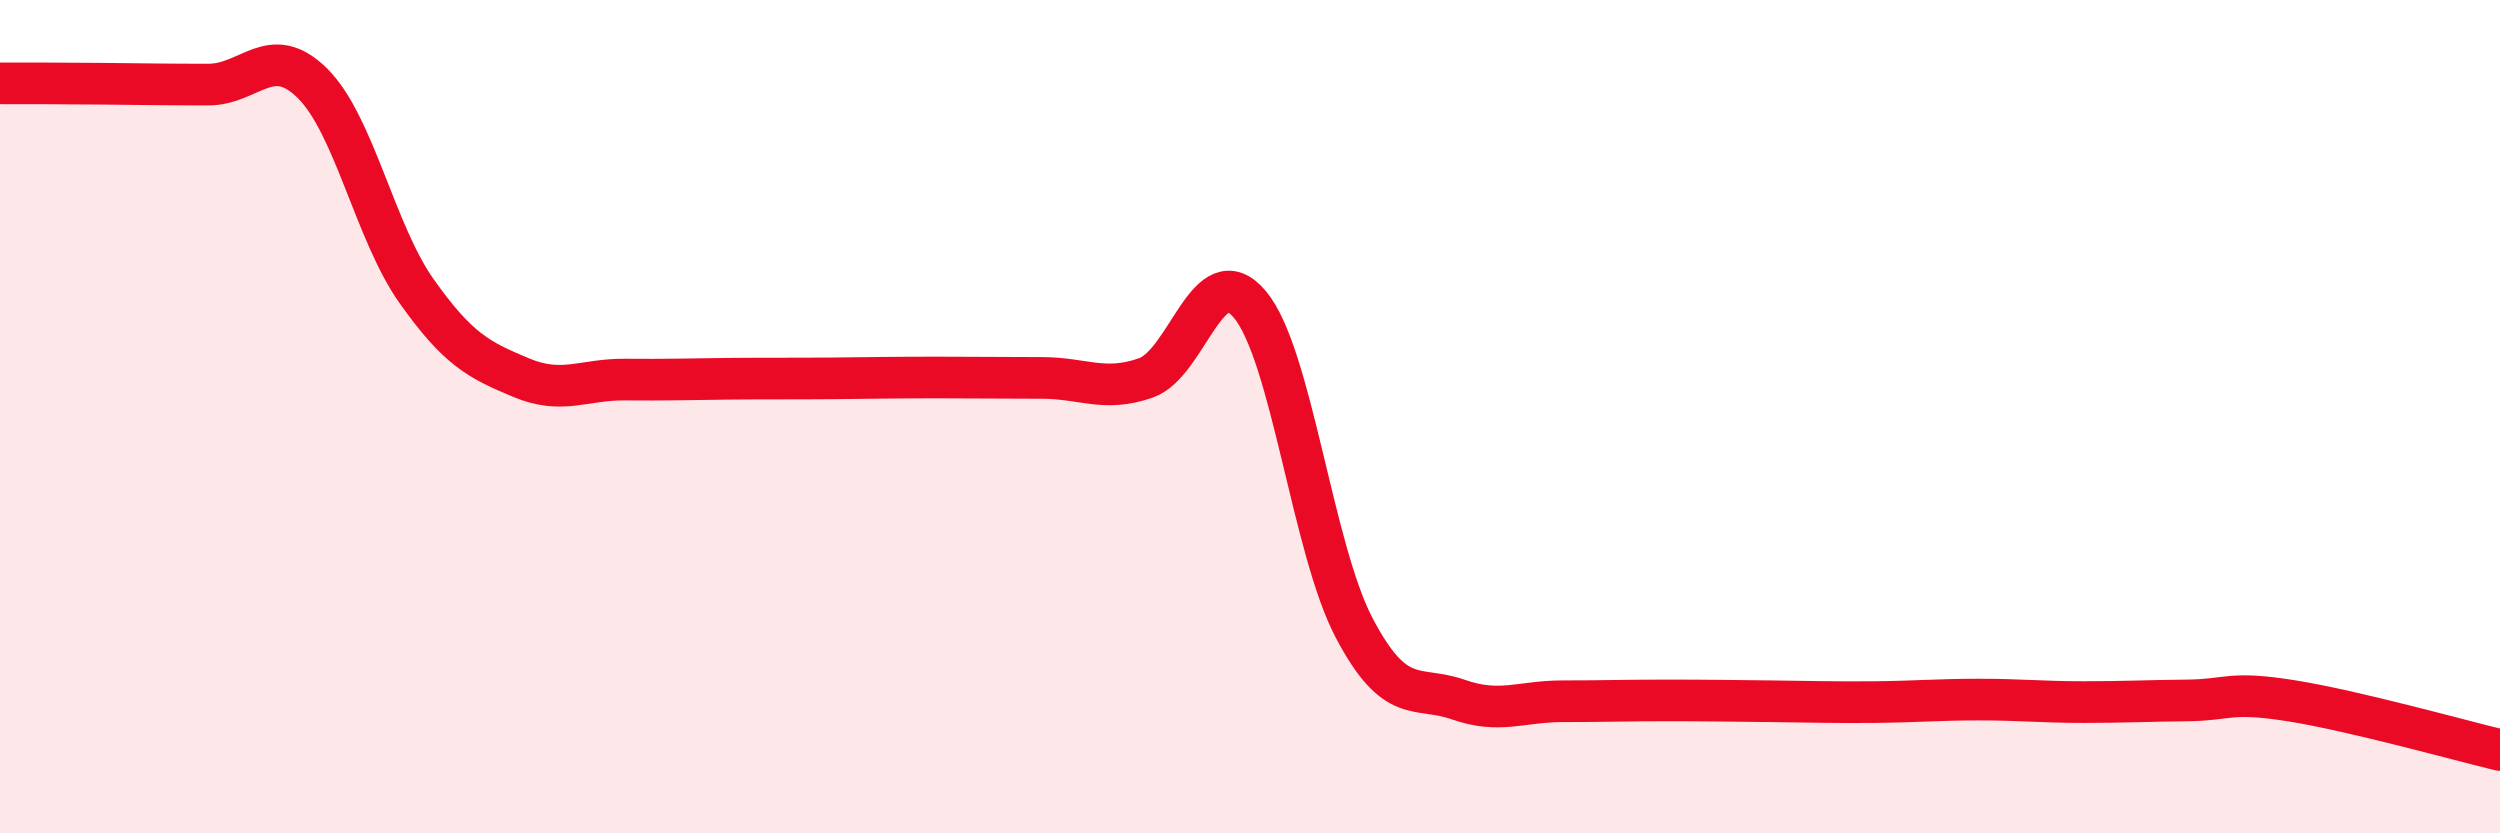
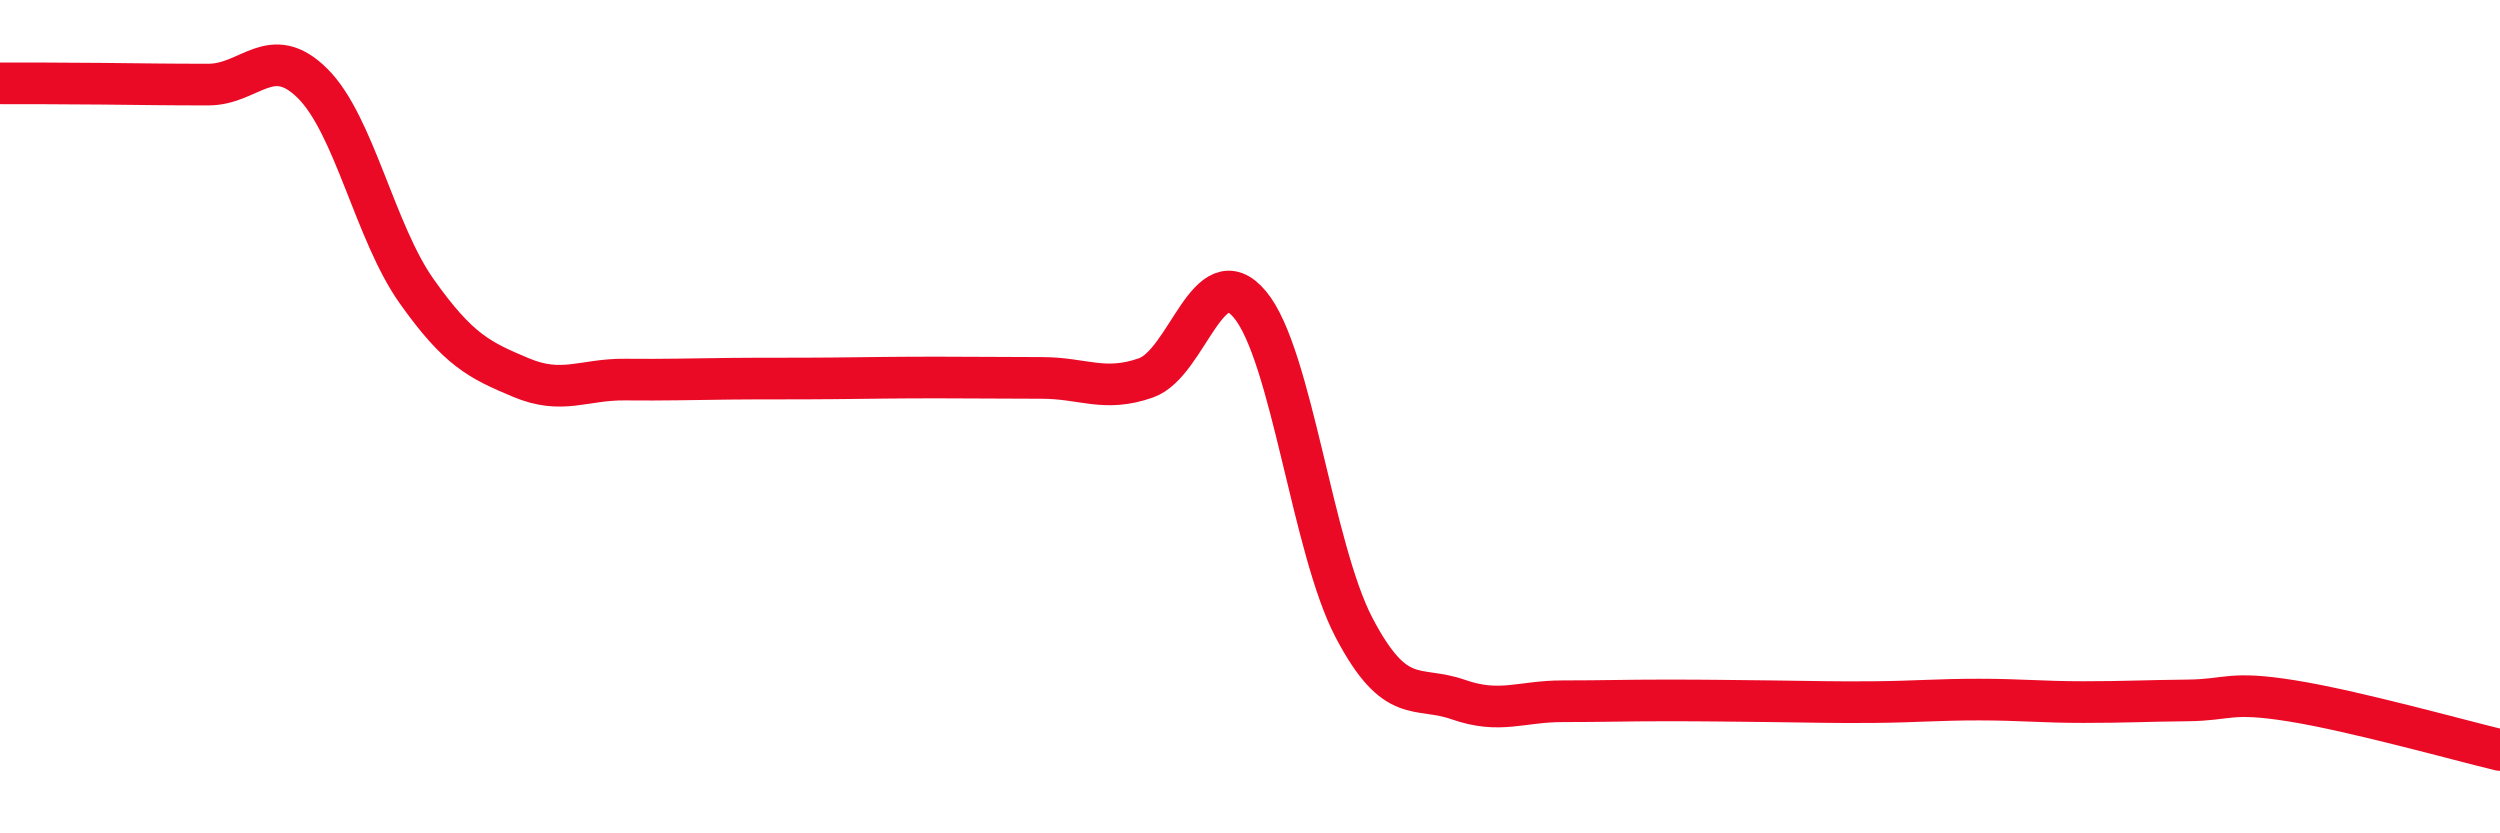
<svg xmlns="http://www.w3.org/2000/svg" width="60" height="20" viewBox="0 0 60 20">
-   <path d="M 0,2 C 0.5,2 1.5,2 2.5,2.01 C 3.5,2.02 4,2.03 5,2.03 C 6,2.03 6.5,1.01 7.5,2 C 8.5,2.99 9,5.58 10,6.99 C 11,8.4 11.5,8.64 12.5,9.06 C 13.5,9.48 14,9.1 15,9.11 C 16,9.12 16.5,9.1 17.5,9.09 C 18.5,9.08 19,9.09 20,9.08 C 21,9.07 21.5,9.06 22.5,9.06 C 23.5,9.06 24,9.07 25,9.07 C 26,9.07 26.5,9.42 27.5,9.07 C 28.5,8.72 29,6.11 30,7.31 C 31,8.51 31.5,13.17 32.5,15.07 C 33.5,16.97 34,16.44 35,16.79 C 36,17.14 36.5,16.83 37.5,16.83 C 38.5,16.83 39,16.81 40,16.81 C 41,16.81 41.5,16.82 42.5,16.83 C 43.5,16.84 44,16.86 45,16.85 C 46,16.84 46.5,16.79 47.5,16.79 C 48.5,16.79 49,16.85 50,16.85 C 51,16.85 51.5,16.82 52.5,16.81 C 53.5,16.8 53.5,16.58 55,16.82 C 56.5,17.06 59,17.76 60,18L60 20L0 20Z" fill="#EB0A25" opacity="0.1" stroke-linecap="round" stroke-linejoin="round" />
  <path d="M 0,2 C 0.5,2 1.5,2 2.5,2.01 C 3.5,2.02 4,2.03 5,2.03 C 6,2.03 6.5,1.01 7.5,2 C 8.5,2.99 9,5.58 10,6.99 C 11,8.4 11.5,8.64 12.5,9.06 C 13.5,9.48 14,9.1 15,9.11 C 16,9.12 16.5,9.1 17.5,9.09 C 18.5,9.08 19,9.09 20,9.08 C 21,9.07 21.5,9.06 22.5,9.06 C 23.5,9.06 24,9.07 25,9.07 C 26,9.07 26.5,9.42 27.5,9.07 C 28.5,8.72 29,6.11 30,7.31 C 31,8.51 31.5,13.17 32.5,15.07 C 33.5,16.97 34,16.44 35,16.79 C 36,17.14 36.5,16.83 37.5,16.83 C 38.5,16.83 39,16.81 40,16.81 C 41,16.81 41.5,16.82 42.5,16.83 C 43.5,16.84 44,16.86 45,16.85 C 46,16.84 46.5,16.79 47.5,16.79 C 48.5,16.79 49,16.85 50,16.85 C 51,16.85 51.5,16.82 52.5,16.81 C 53.5,16.8 53.5,16.58 55,16.82 C 56.5,17.06 59,17.76 60,18" stroke="#EB0A25" stroke-width="1" fill="none" stroke-linecap="round" stroke-linejoin="round" />
</svg>